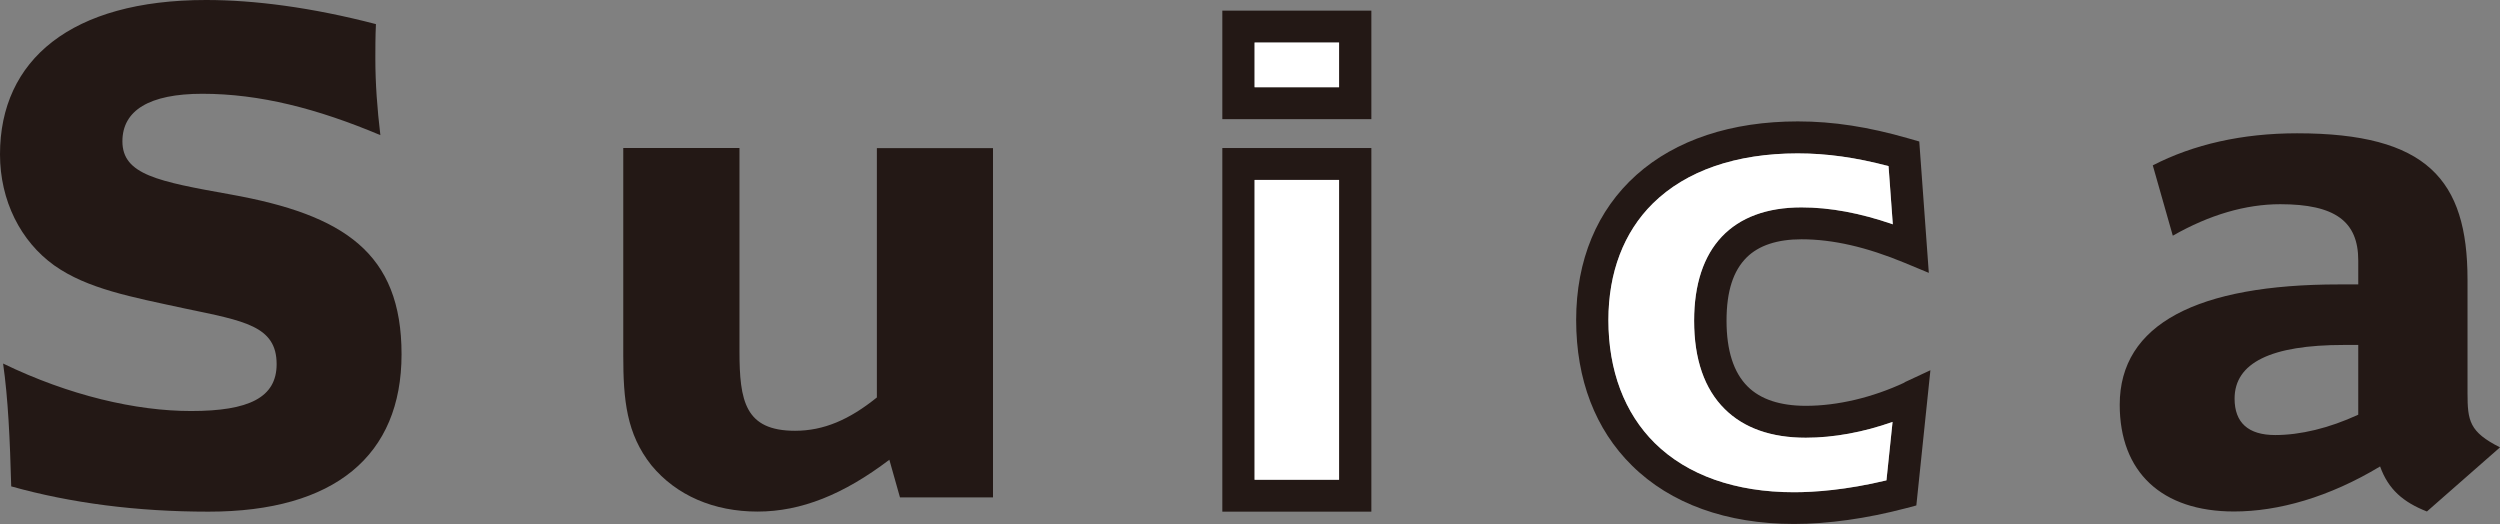
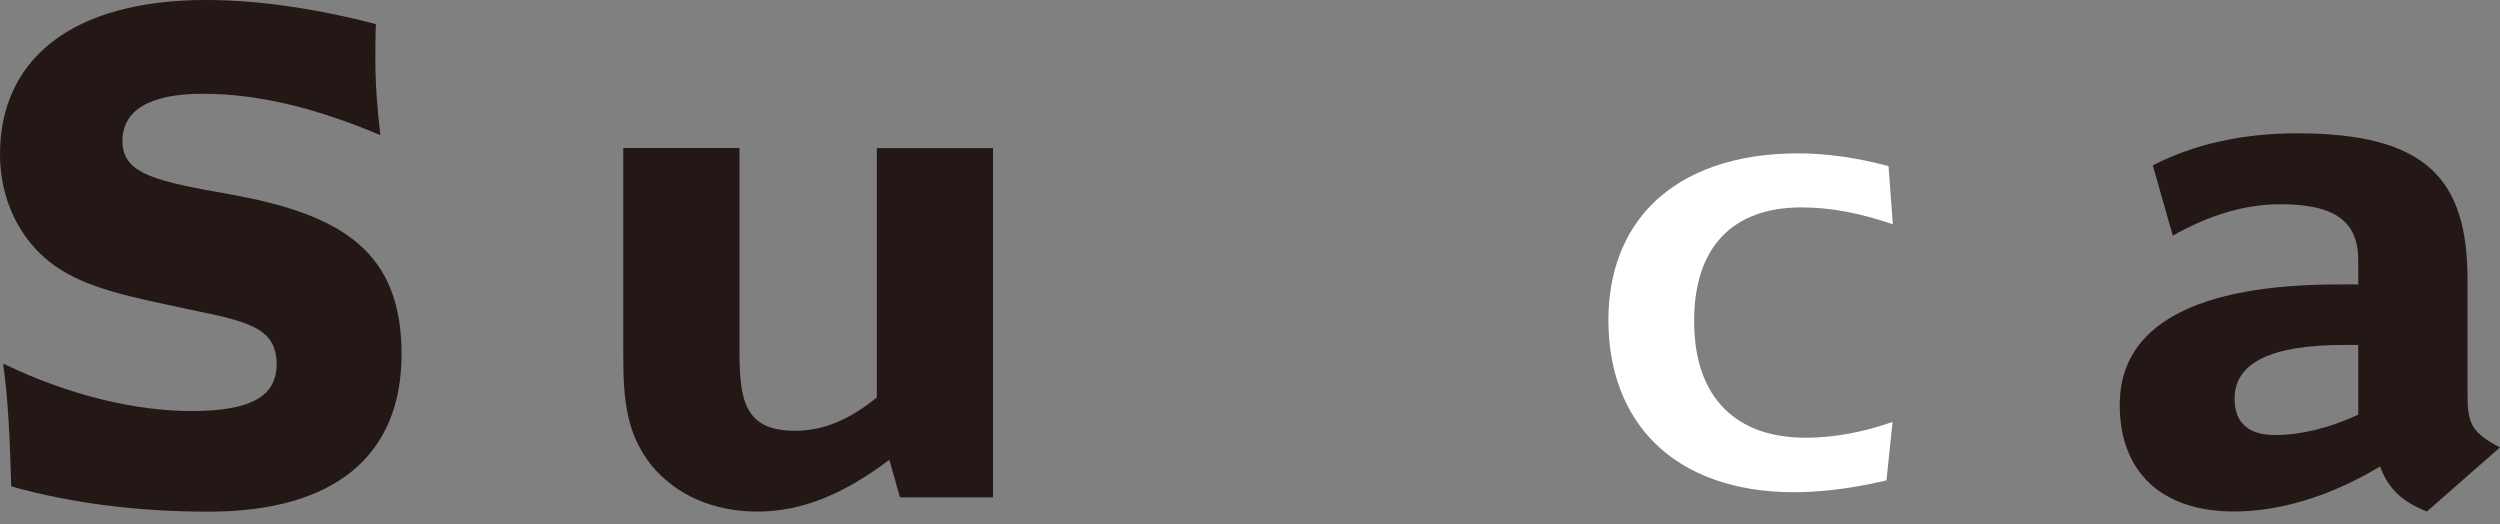
<svg xmlns="http://www.w3.org/2000/svg" id="_レイヤー_1" width="298.59" height="62.6" viewBox="0 0 298.59 62.6">
  <rect x="0" y="0" width="298.59" height="62.6" fill="#808080" stroke="none" />
  <defs>
    <style>.cls-1{fill:#231815;}.cls-2{fill:#fff;}</style>
  </defs>
  <path class="cls-1" d="M44.83,7c0,2.95.22,5.97.6,9.14-7.53-3.17-14.4-4.94-21.26-4.94-6.34,0-9.55,1.99-9.55,5.68,0,3.98,4.25,4.79,12.9,6.34,13.58,2.43,20.44,7,20.44,19.09s-7.98,18.8-23.05,18.8c-8.58,0-16.48-1.03-23.57-3.02-.15-5.6-.37-10.47-.97-14.67,7.91,3.83,15.89,5.67,22.45,5.67,6.94,0,10.22-1.62,10.22-5.6,0-4.57-3.88-5.16-10.89-6.63-6.49-1.4-11.71-2.36-15.67-5.16C2.46,28.82,0,23.96,0,18.43,0,7.15,8.5,0,24.61,0c5.75,0,12.61.88,20.29,2.88-.07,1.47-.07,2.95-.07,4.13Z" />
  <path class="cls-1" d="M88.32,17.69v24.25c0,5.97.67,9.51,6.64,9.51,3.43,0,6.49-1.33,9.77-3.98v-29.78h13.87v41.72h-11.11l-1.27-4.5c-5.44,4.13-10.52,6.19-15.74,6.19s-9.7-1.92-12.68-5.53c-2.98-3.76-3.36-7.81-3.36-13.12v-24.77h13.87Z" />
  <path class="cls-1" d="M281.66,41.2v8.33c-3.51,1.62-6.94,2.43-9.92,2.43-3.21,0-4.85-1.47-4.85-4.35,0-4.27,4.33-6.41,13.05-6.41h1.72ZM294.71,33.39c0-11.94-4.85-17.47-20.36-17.47-6.56,0-12.38,1.33-17.23,3.83l2.39,8.4c4.4-2.51,8.73-3.76,12.83-3.76,6.56,0,9.32,2.06,9.32,6.71v2.87h-2.31c-16.86,0-26.18,4.72-26.18,14.37,0,8.03,5,12.75,13.65,12.75,5.29,0,11.34-1.7,17.45-5.38.97,2.73,2.76,4.27,5.59,5.38l8.73-7.66c-3.66-1.84-3.88-3.17-3.88-6.49v-13.56Z" />
-   <path class="cls-1" d="M145.99,17.68v43.43h17.8V17.68h-17.8ZM159.94,57.3h-10.09V21.49h10.09v35.81Z" />
-   <path class="cls-1" d="M145.99,1.27v12.96h17.8V1.27h-17.8ZM159.94,10.42h-10.09v-5.34h10.09v5.34Z" />
-   <path class="cls-1" d="M227.47,45.69c-3.83,1.79-8.01,2.78-11.78,2.78-3.07,0-5.41-.77-6.95-2.3-1.68-1.66-2.53-4.3-2.53-7.86s.81-5.98,2.41-7.57c1.45-1.43,3.65-2.16,6.55-2.16,3.72,0,7.75.92,12.31,2.81l2.89,1.2-1.14-15.69-1.29-.37c-4.79-1.38-8.99-2.03-13.22-2.03-7.93,0-14.59,2.21-19.27,6.39-4.71,4.21-7.2,10.2-7.2,17.33s2.3,13.08,6.66,17.38c4.62,4.57,11.32,6.98,19.36,6.98,4.08,0,8.69-.65,13.33-1.87l1.28-.34,1.68-16.15-3.09,1.44ZM225.32,57.37c-4.84,1.16-8.64,1.42-11.05,1.42-6.99,0-12.74-2.03-16.63-5.87-3.62-3.58-5.54-8.66-5.54-14.69,0-5.68,1.83-10.49,5.3-13.92,3.97-3.92,9.95-5.99,17.31-5.99,3.48,0,6.96.49,10.85,1.52l.51,6.95c-3.9-1.35-7.5-2.02-10.91-2.02-8.27,0-12.82,4.81-12.82,13.54,0,4.6,1.23,8.15,3.66,10.55,2.29,2.27,5.55,3.42,9.68,3.42,3.32,0,6.91-.66,10.36-1.89l-.73,6.99Z" />
-   <rect class="cls-2" x="149.84" y="21.49" width="10.09" height="35.81" />
-   <rect class="cls-2" x="149.84" y="5.08" width="10.09" height="5.34" />
  <path class="cls-2" d="M225.32,57.37c-4.84,1.16-8.64,1.42-11.05,1.42-6.99,0-12.74-2.03-16.63-5.87-3.62-3.58-5.54-8.66-5.54-14.69,0-5.68,1.83-10.49,5.3-13.92,3.97-3.92,9.95-5.99,17.31-5.99,3.48,0,6.96.49,10.85,1.52l.51,6.95c-3.9-1.35-7.5-2.02-10.91-2.02-8.27,0-12.82,4.81-12.82,13.54,0,4.6,1.23,8.15,3.66,10.55,2.29,2.27,5.55,3.42,9.68,3.42,3.32,0,6.91-.66,10.36-1.89l-.73,6.99Z" />
</svg>